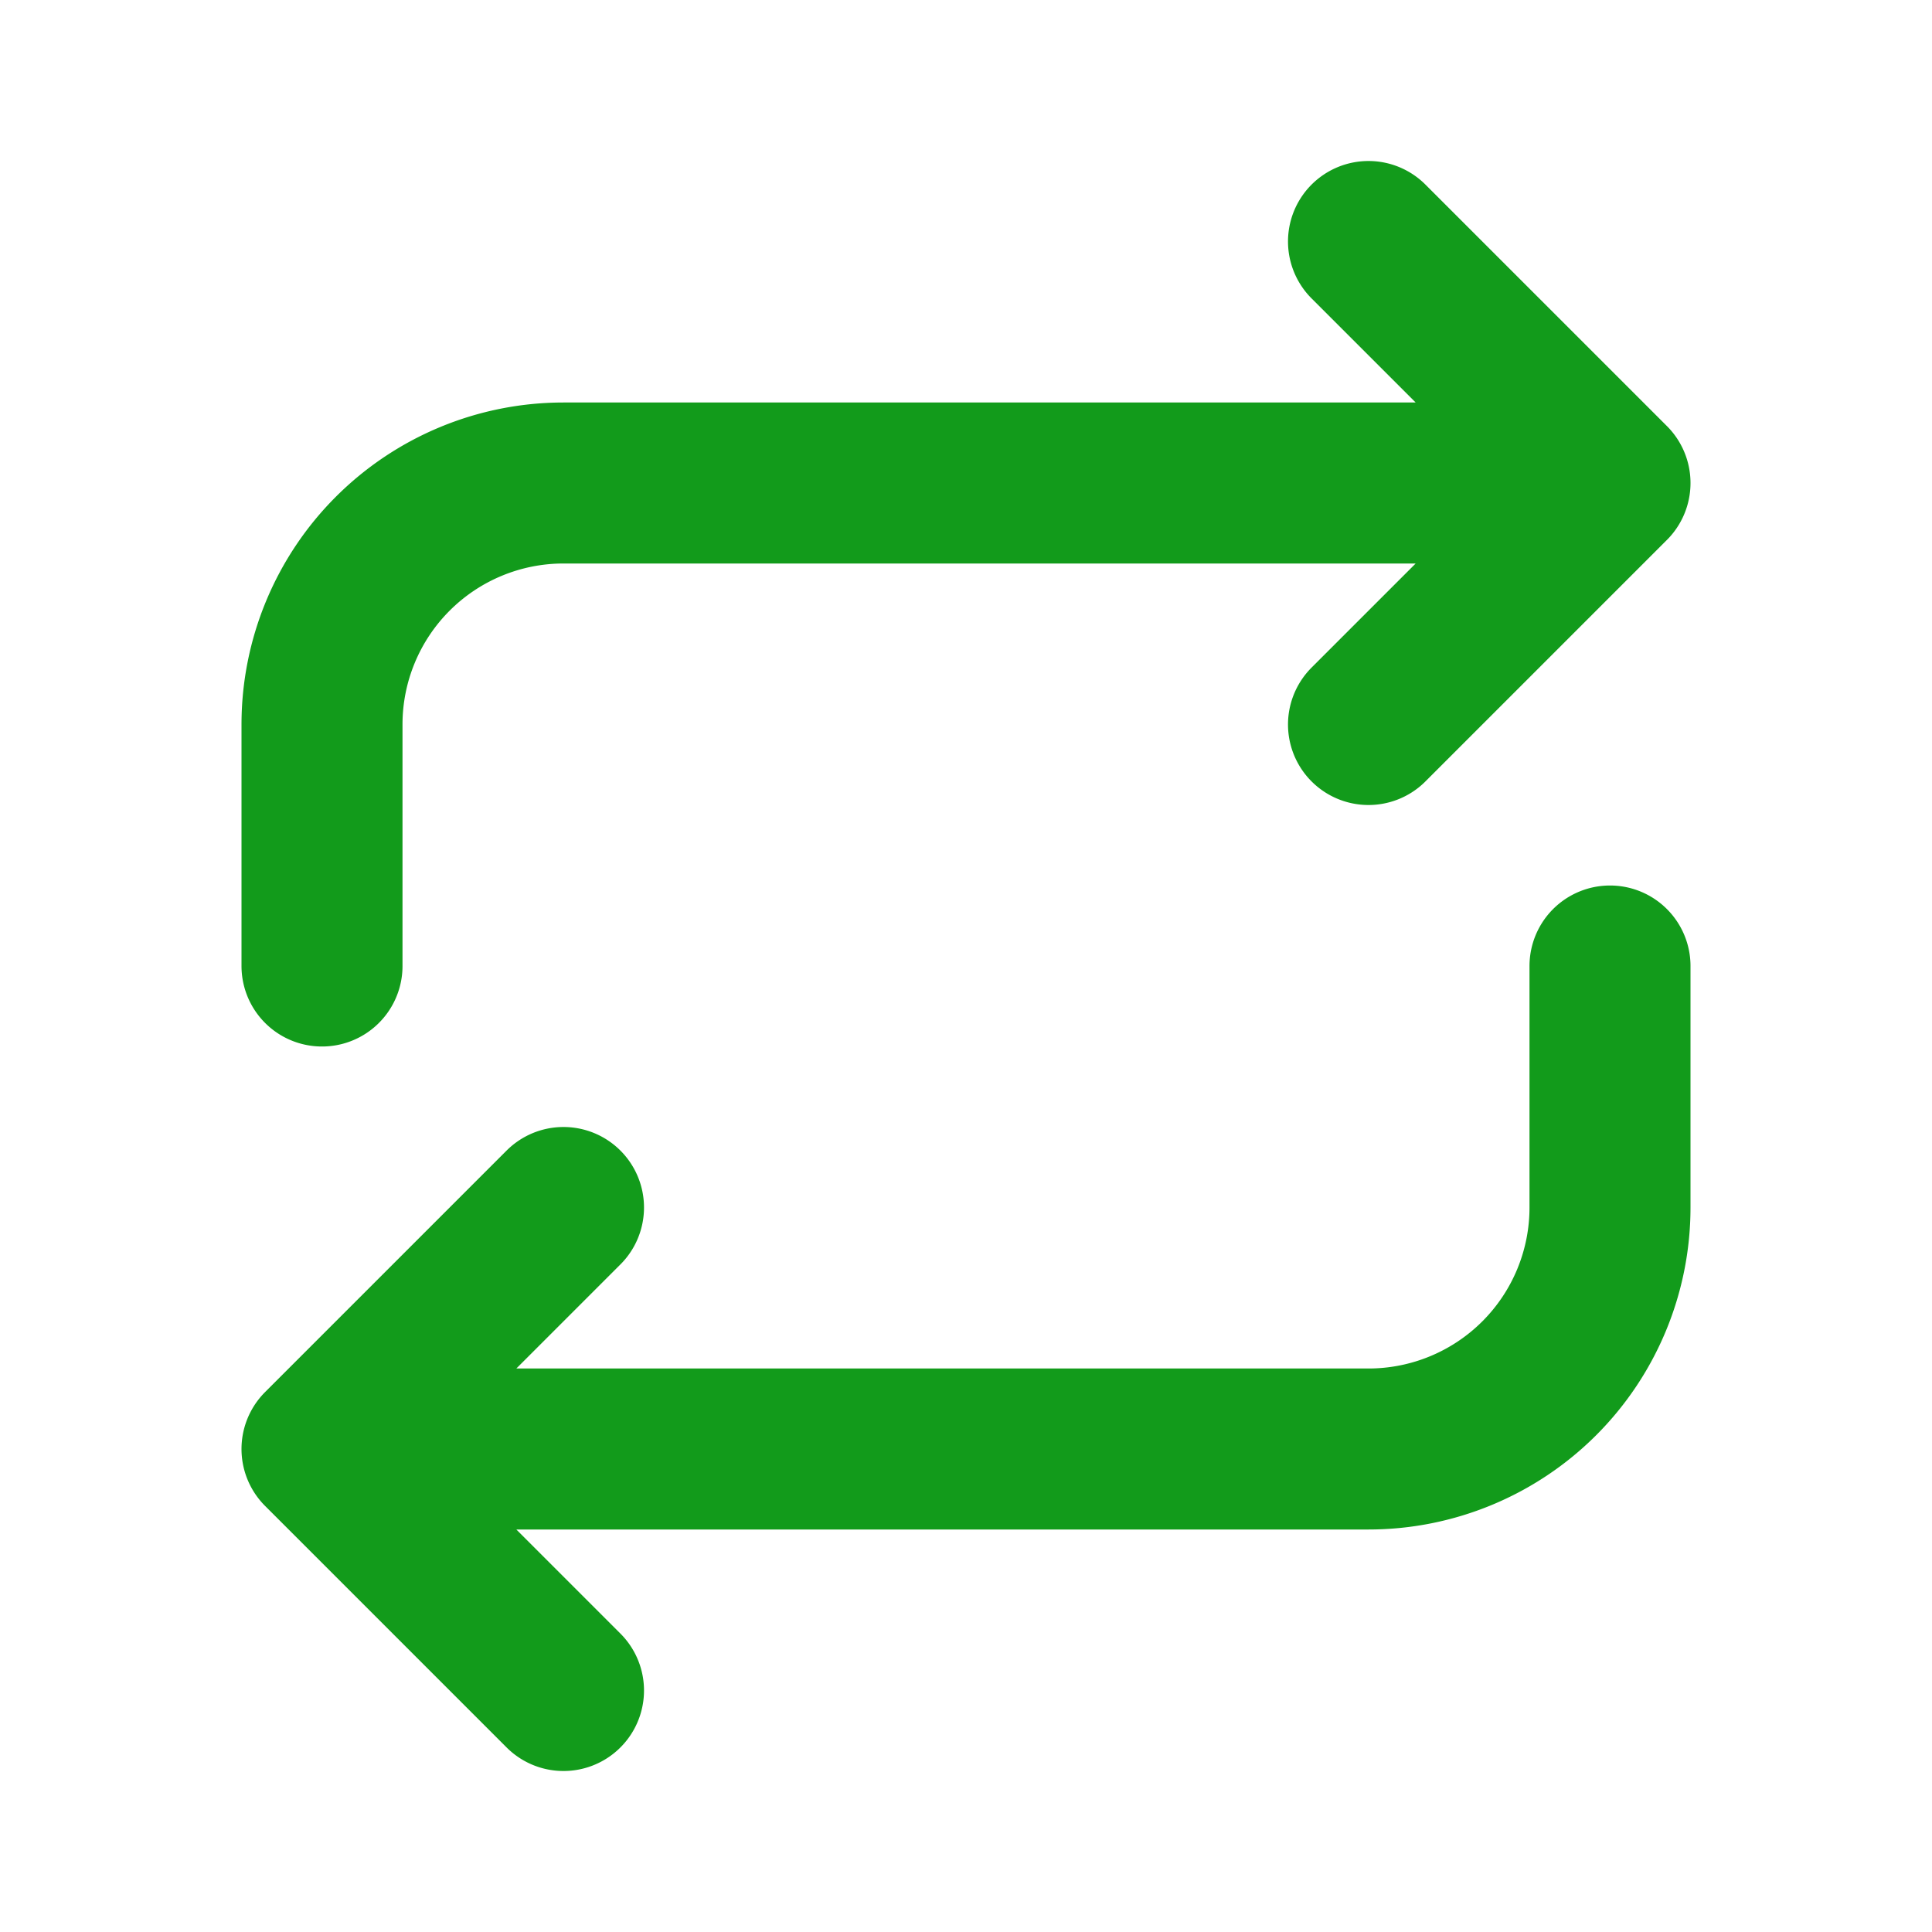
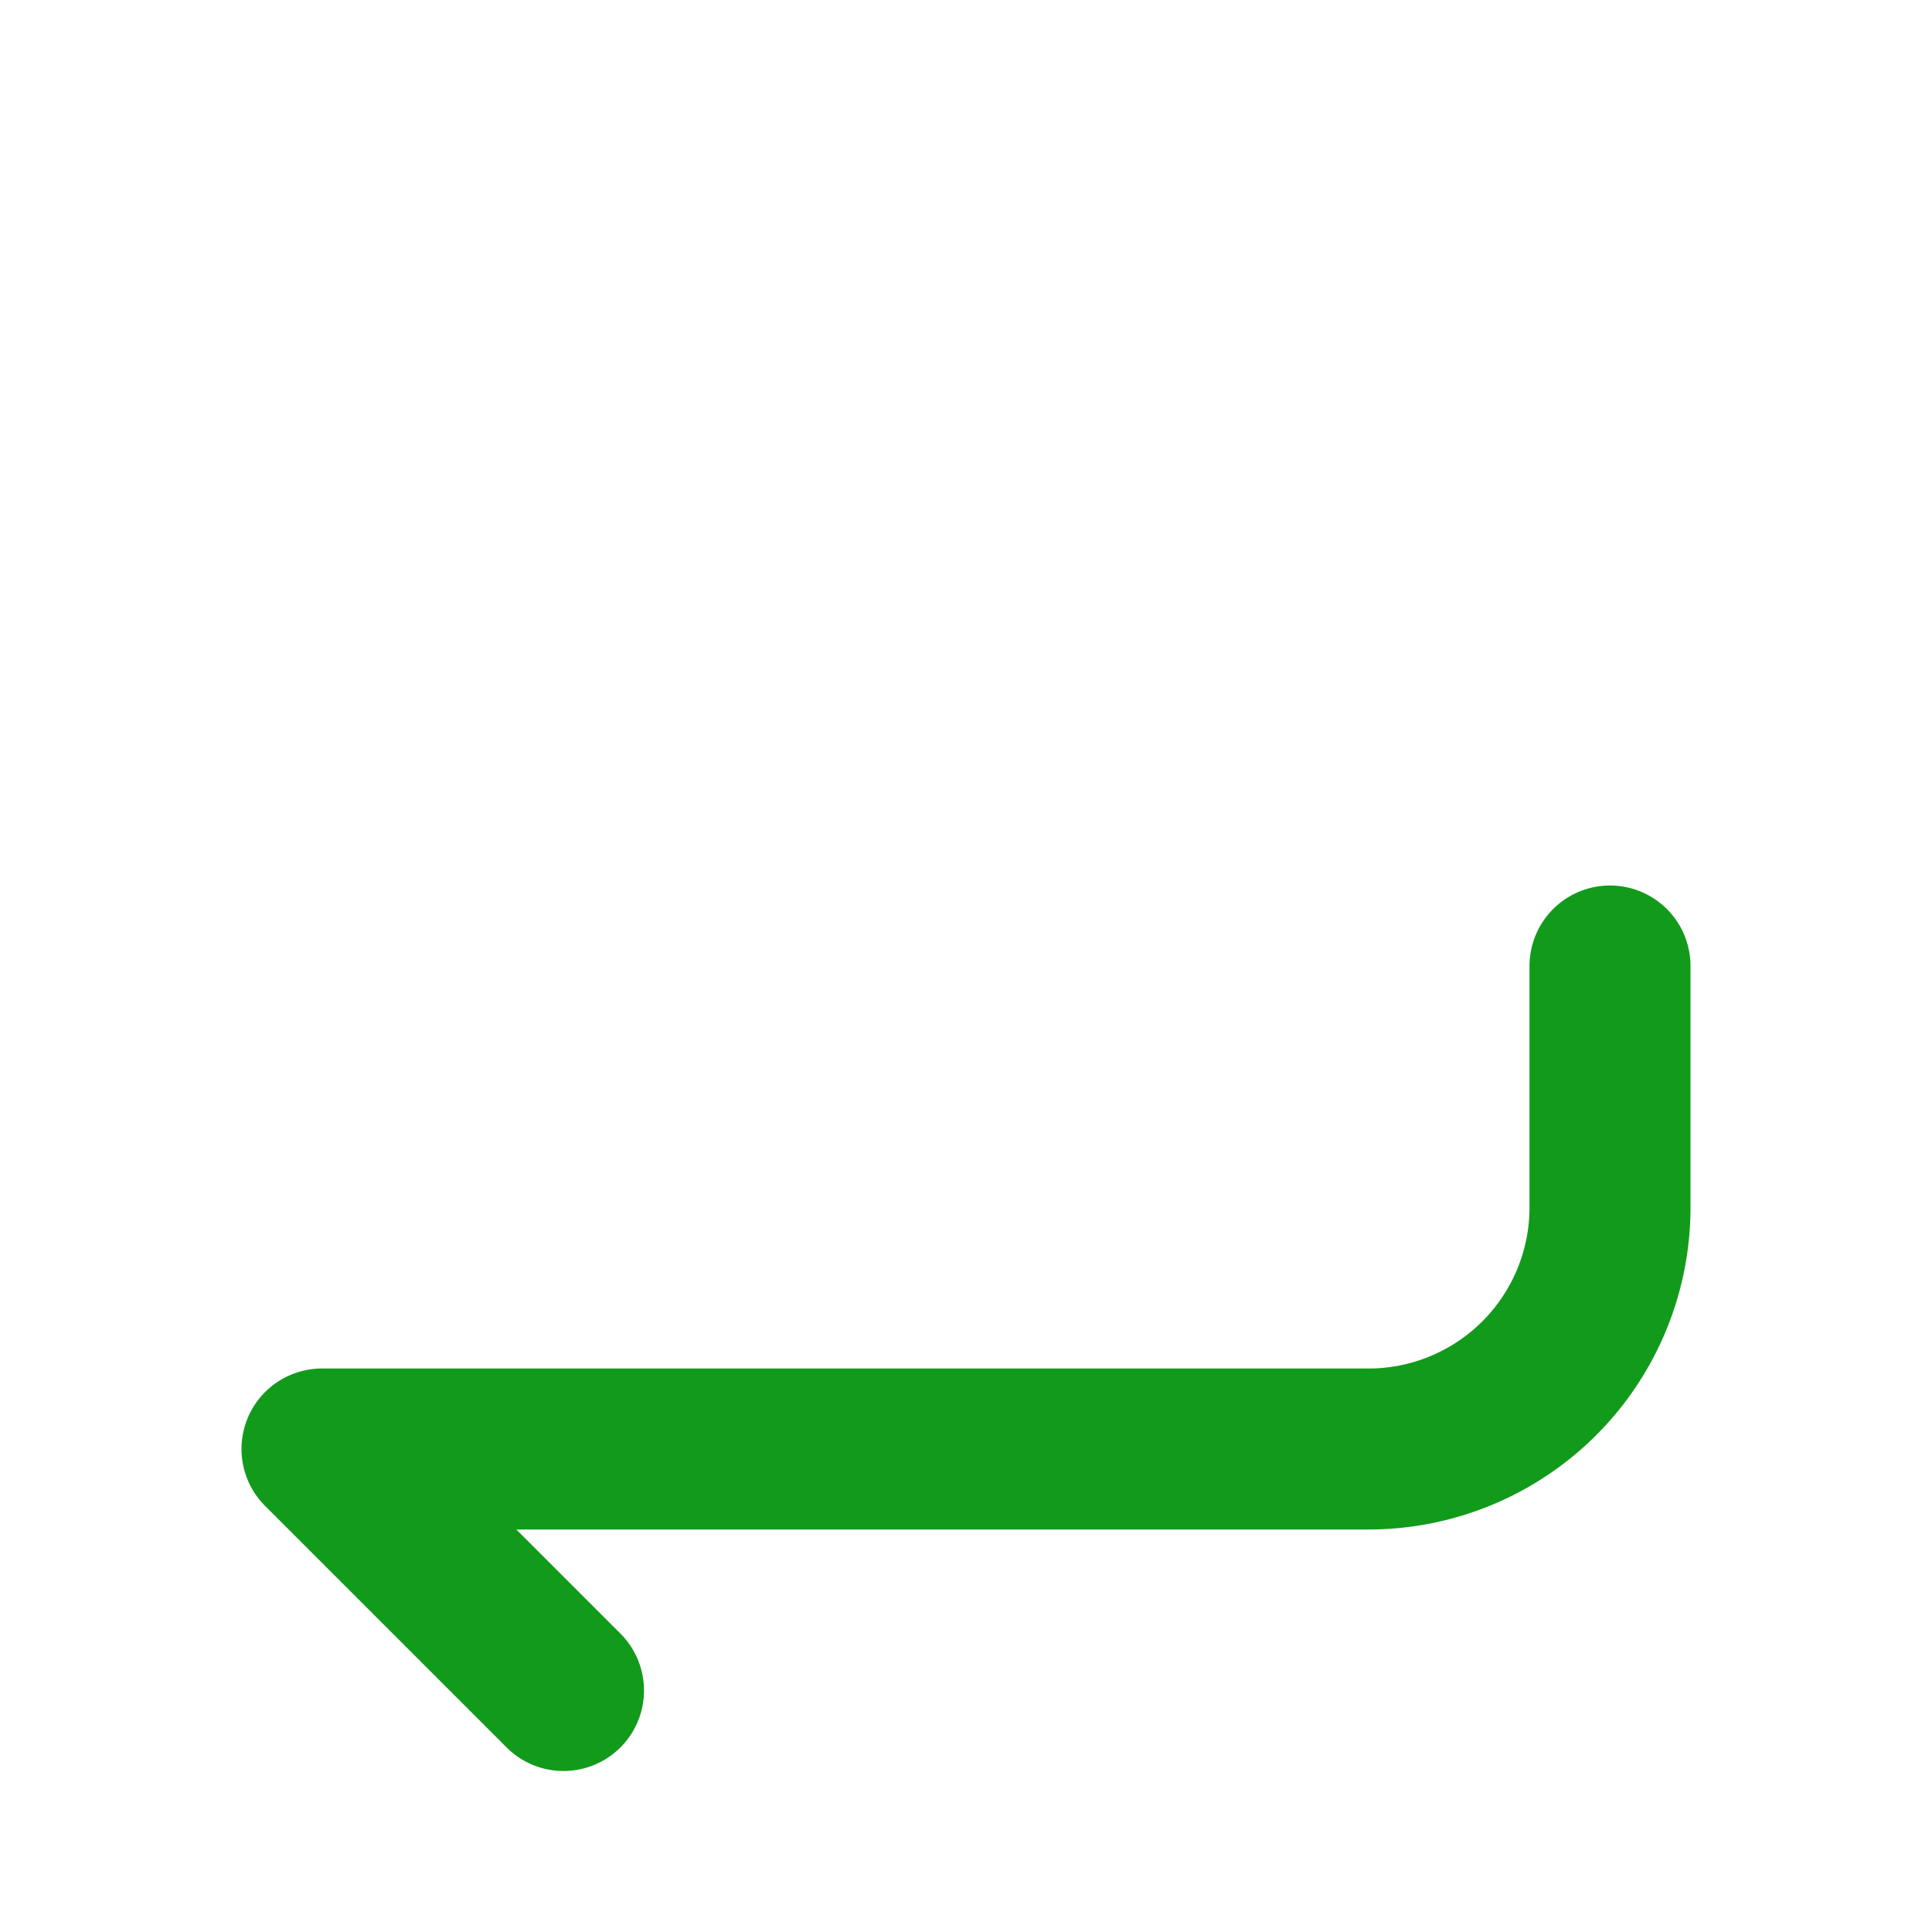
<svg xmlns="http://www.w3.org/2000/svg" width="24" height="24" viewBox="0 0 24 24" fill="none" stroke="#129b1b" stroke-width="2" stroke-linecap="round" stroke-linejoin="round" class="icon icon-tabler icons-tabler-outline icon-tabler-repeat">
-   <path stroke="none" d="M0 0h24v24H0z" fill="none" />
-   <path d="M4 12v-3a3 3 0 0 1 3 -3h13m-3 -3l3 3l-3 3" />
-   <path d="M20 12v3a3 3 0 0 1 -3 3h-13m3 3l-3 -3l3 -3" />
+   <path d="M20 12v3a3 3 0 0 1 -3 3h-13m3 3l-3 -3" />
</svg>